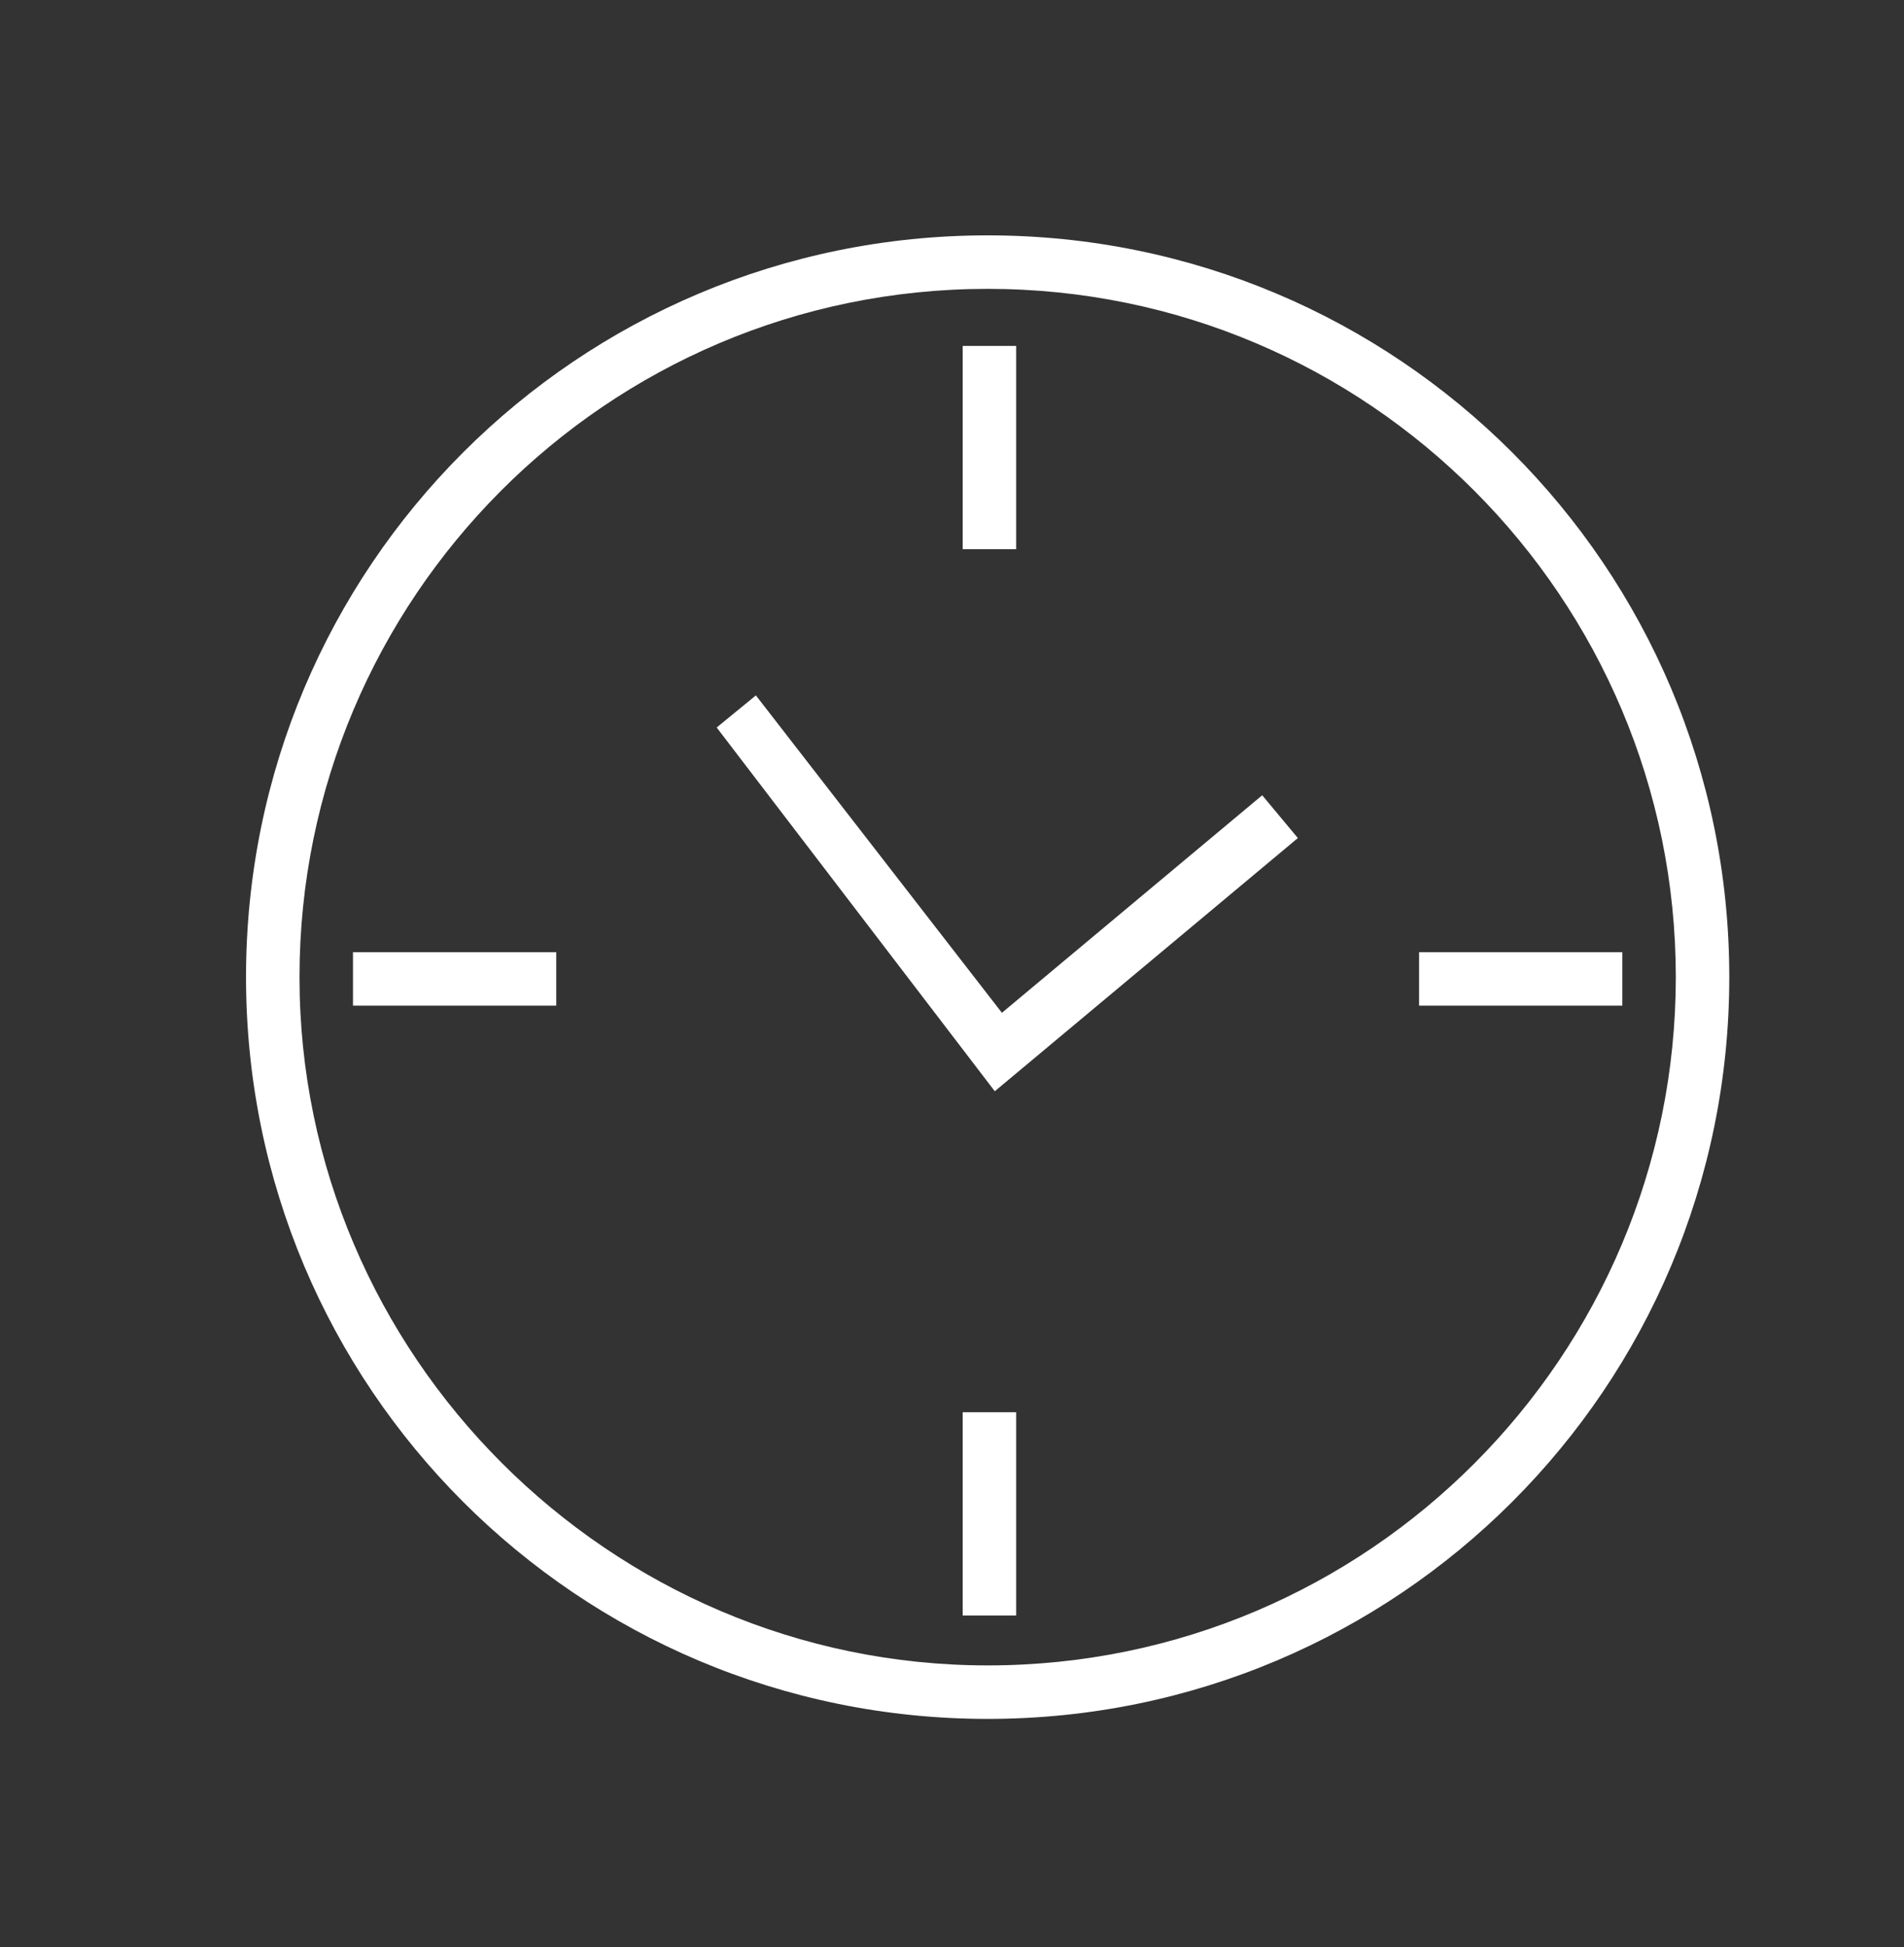
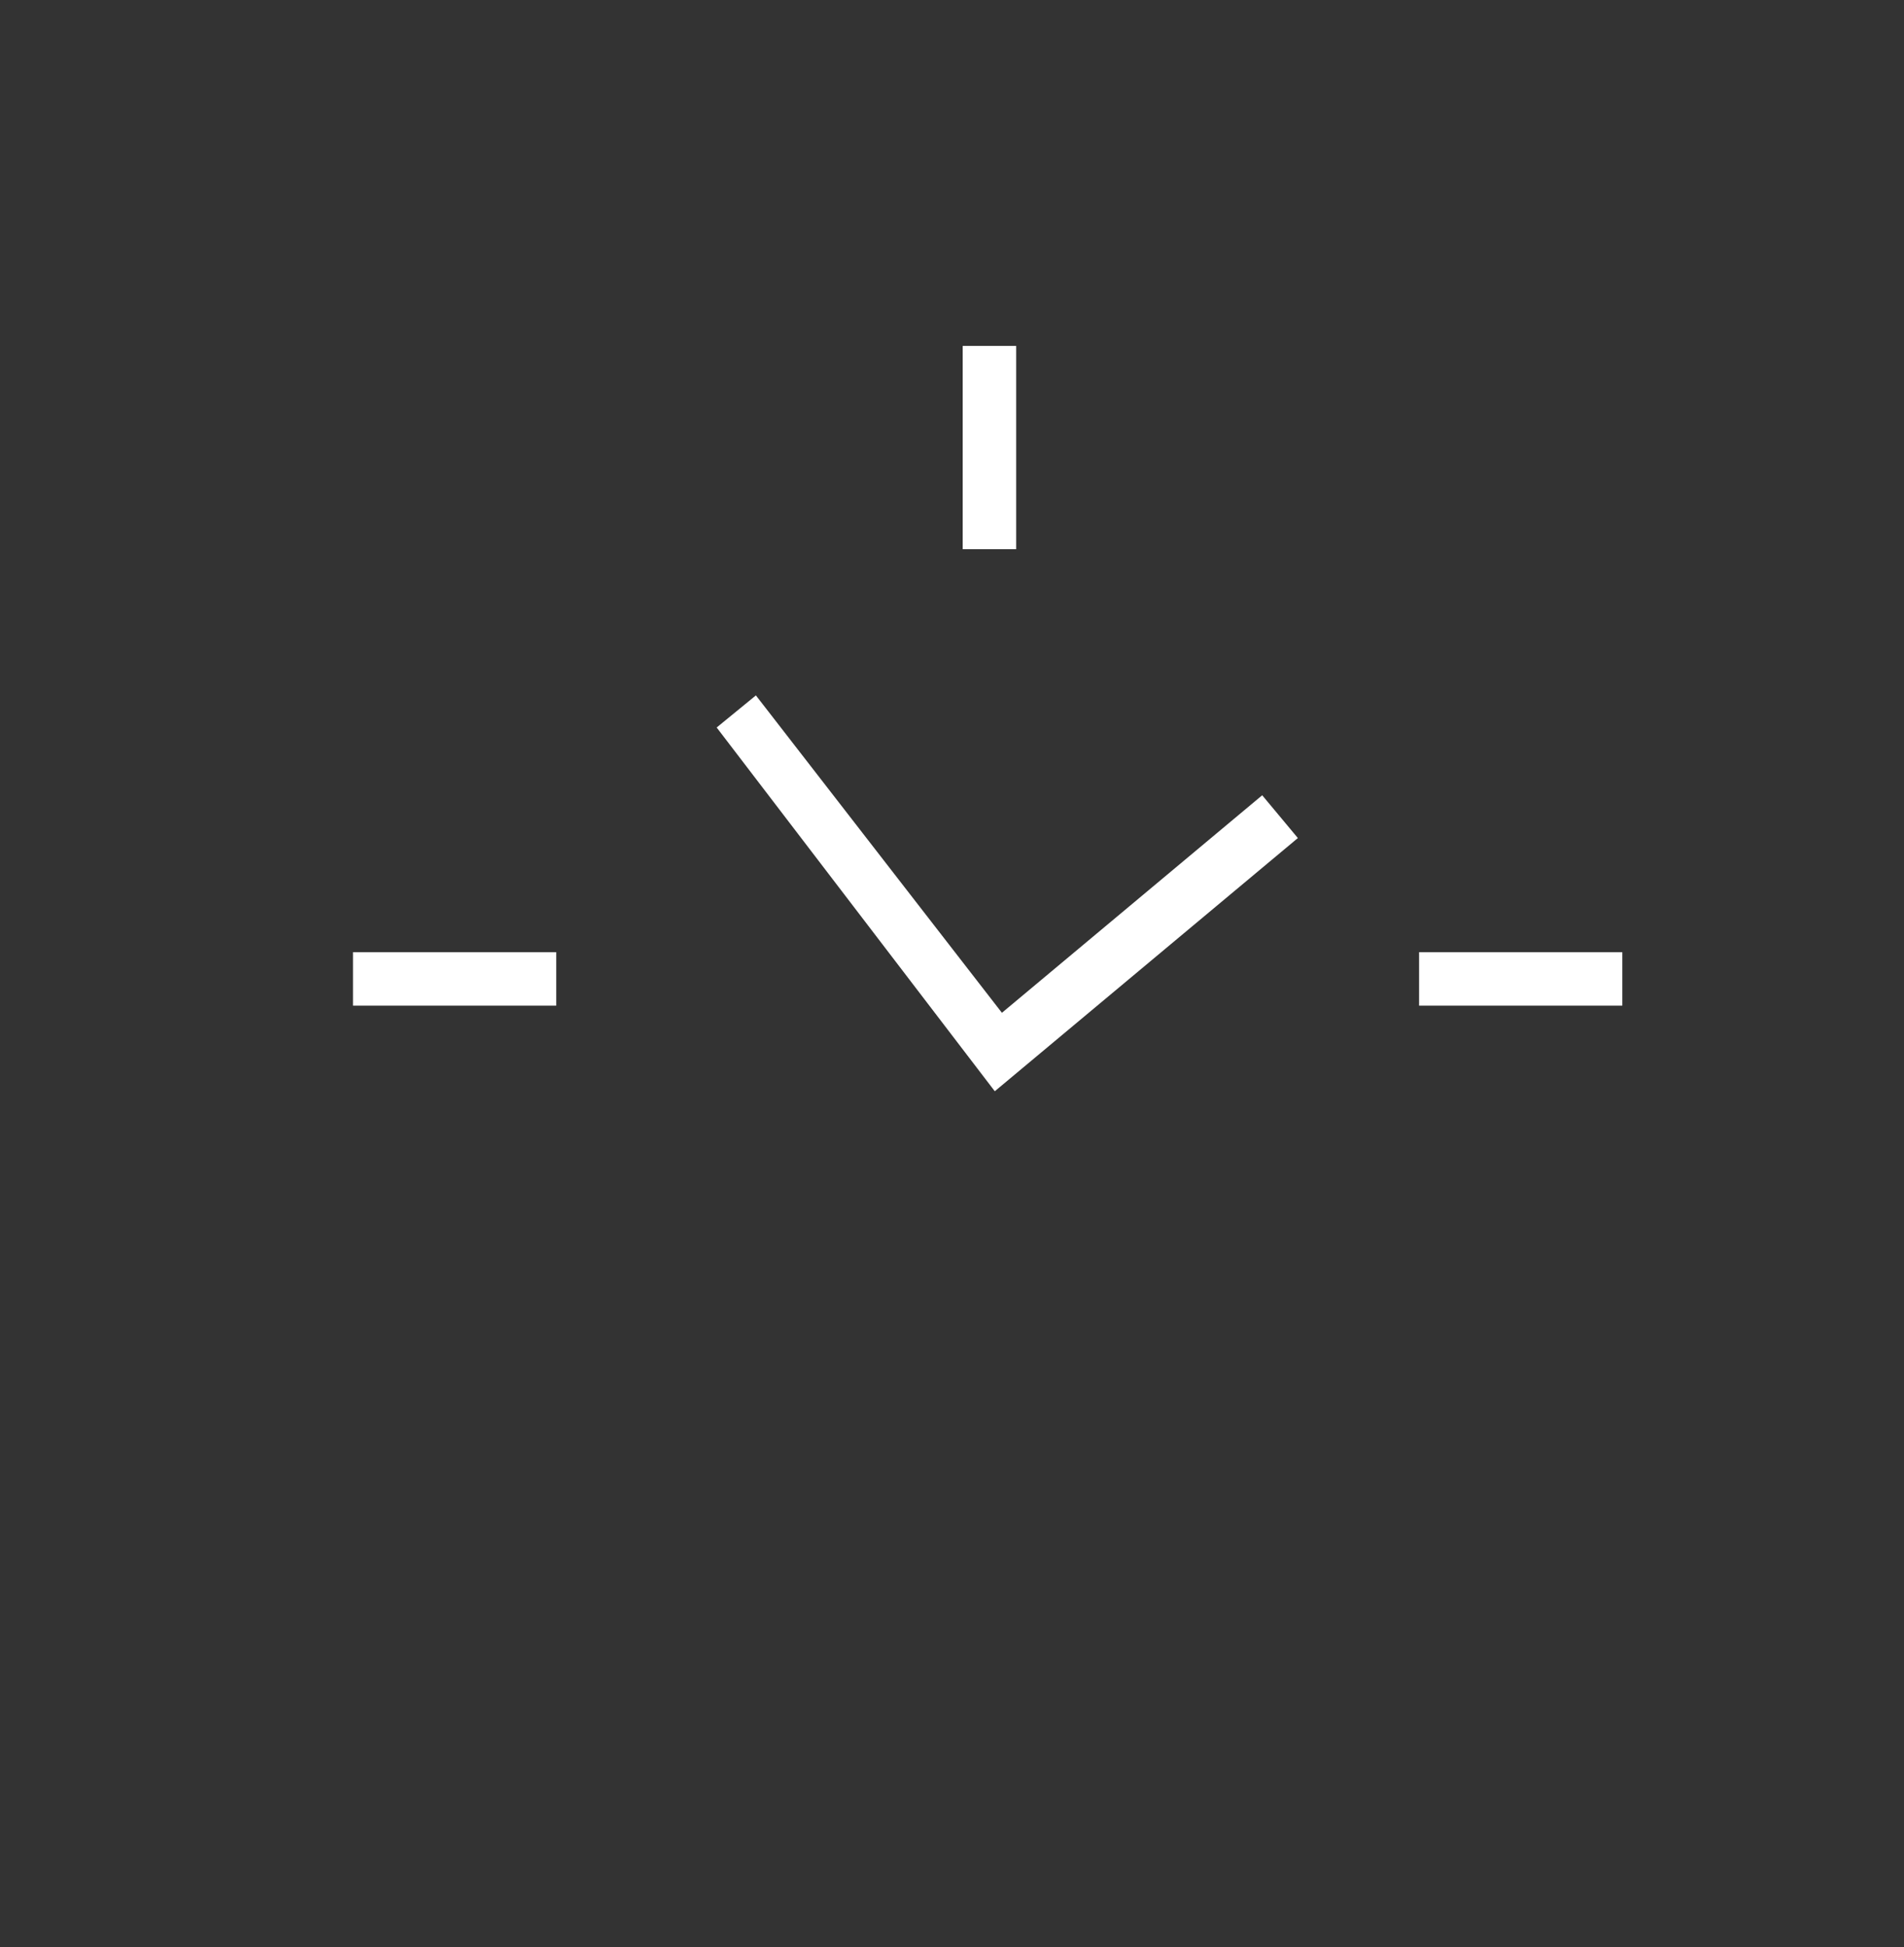
<svg xmlns="http://www.w3.org/2000/svg" version="1.1" id="Warstwa_1" x="0px" y="0px" viewBox="0 0 53.4 54.6" style="enable-background:new 0 0 53.4 54.6;" xml:space="preserve">
  <rect x="0" y="0" width="53.4" height="54.6" fill="#333333" stroke="none" />
  <style type="text/css">
	.st0{fill:#FFFFFF;}
</style>
-   <path class="st0" d="M27.7,48.2c-11.5,0-20.8-9.3-20.8-20.8S16.2,6.6,27.7,6.6c11.5,0,20.8,9.3,20.8,20.8S39.2,48.2,27.7,48.2z   M27.7,8.1c-10.7,0-19.3,8.7-19.3,19.3s8.7,19.3,19.3,19.3c10.7,0,19.3-8.7,19.3-19.3S38.4,8.1,27.7,8.1z" />
  <rect x="27" y="9.7" class="st0" width="1.5" height="5.7" />
-   <rect x="27" y="39.6" class="st0" width="1.5" height="5.7" />
  <rect x="9.9" y="26.7" class="st0" width="5.7" height="1.5" />
  <rect x="39.8" y="26.7" class="st0" width="5.7" height="1.5" />
  <polygon class="st0" points="27.9,30.6 20.1,20.4 21.2,19.5 28.1,28.4 35.4,22.3 36.4,23.5 " />
</svg>